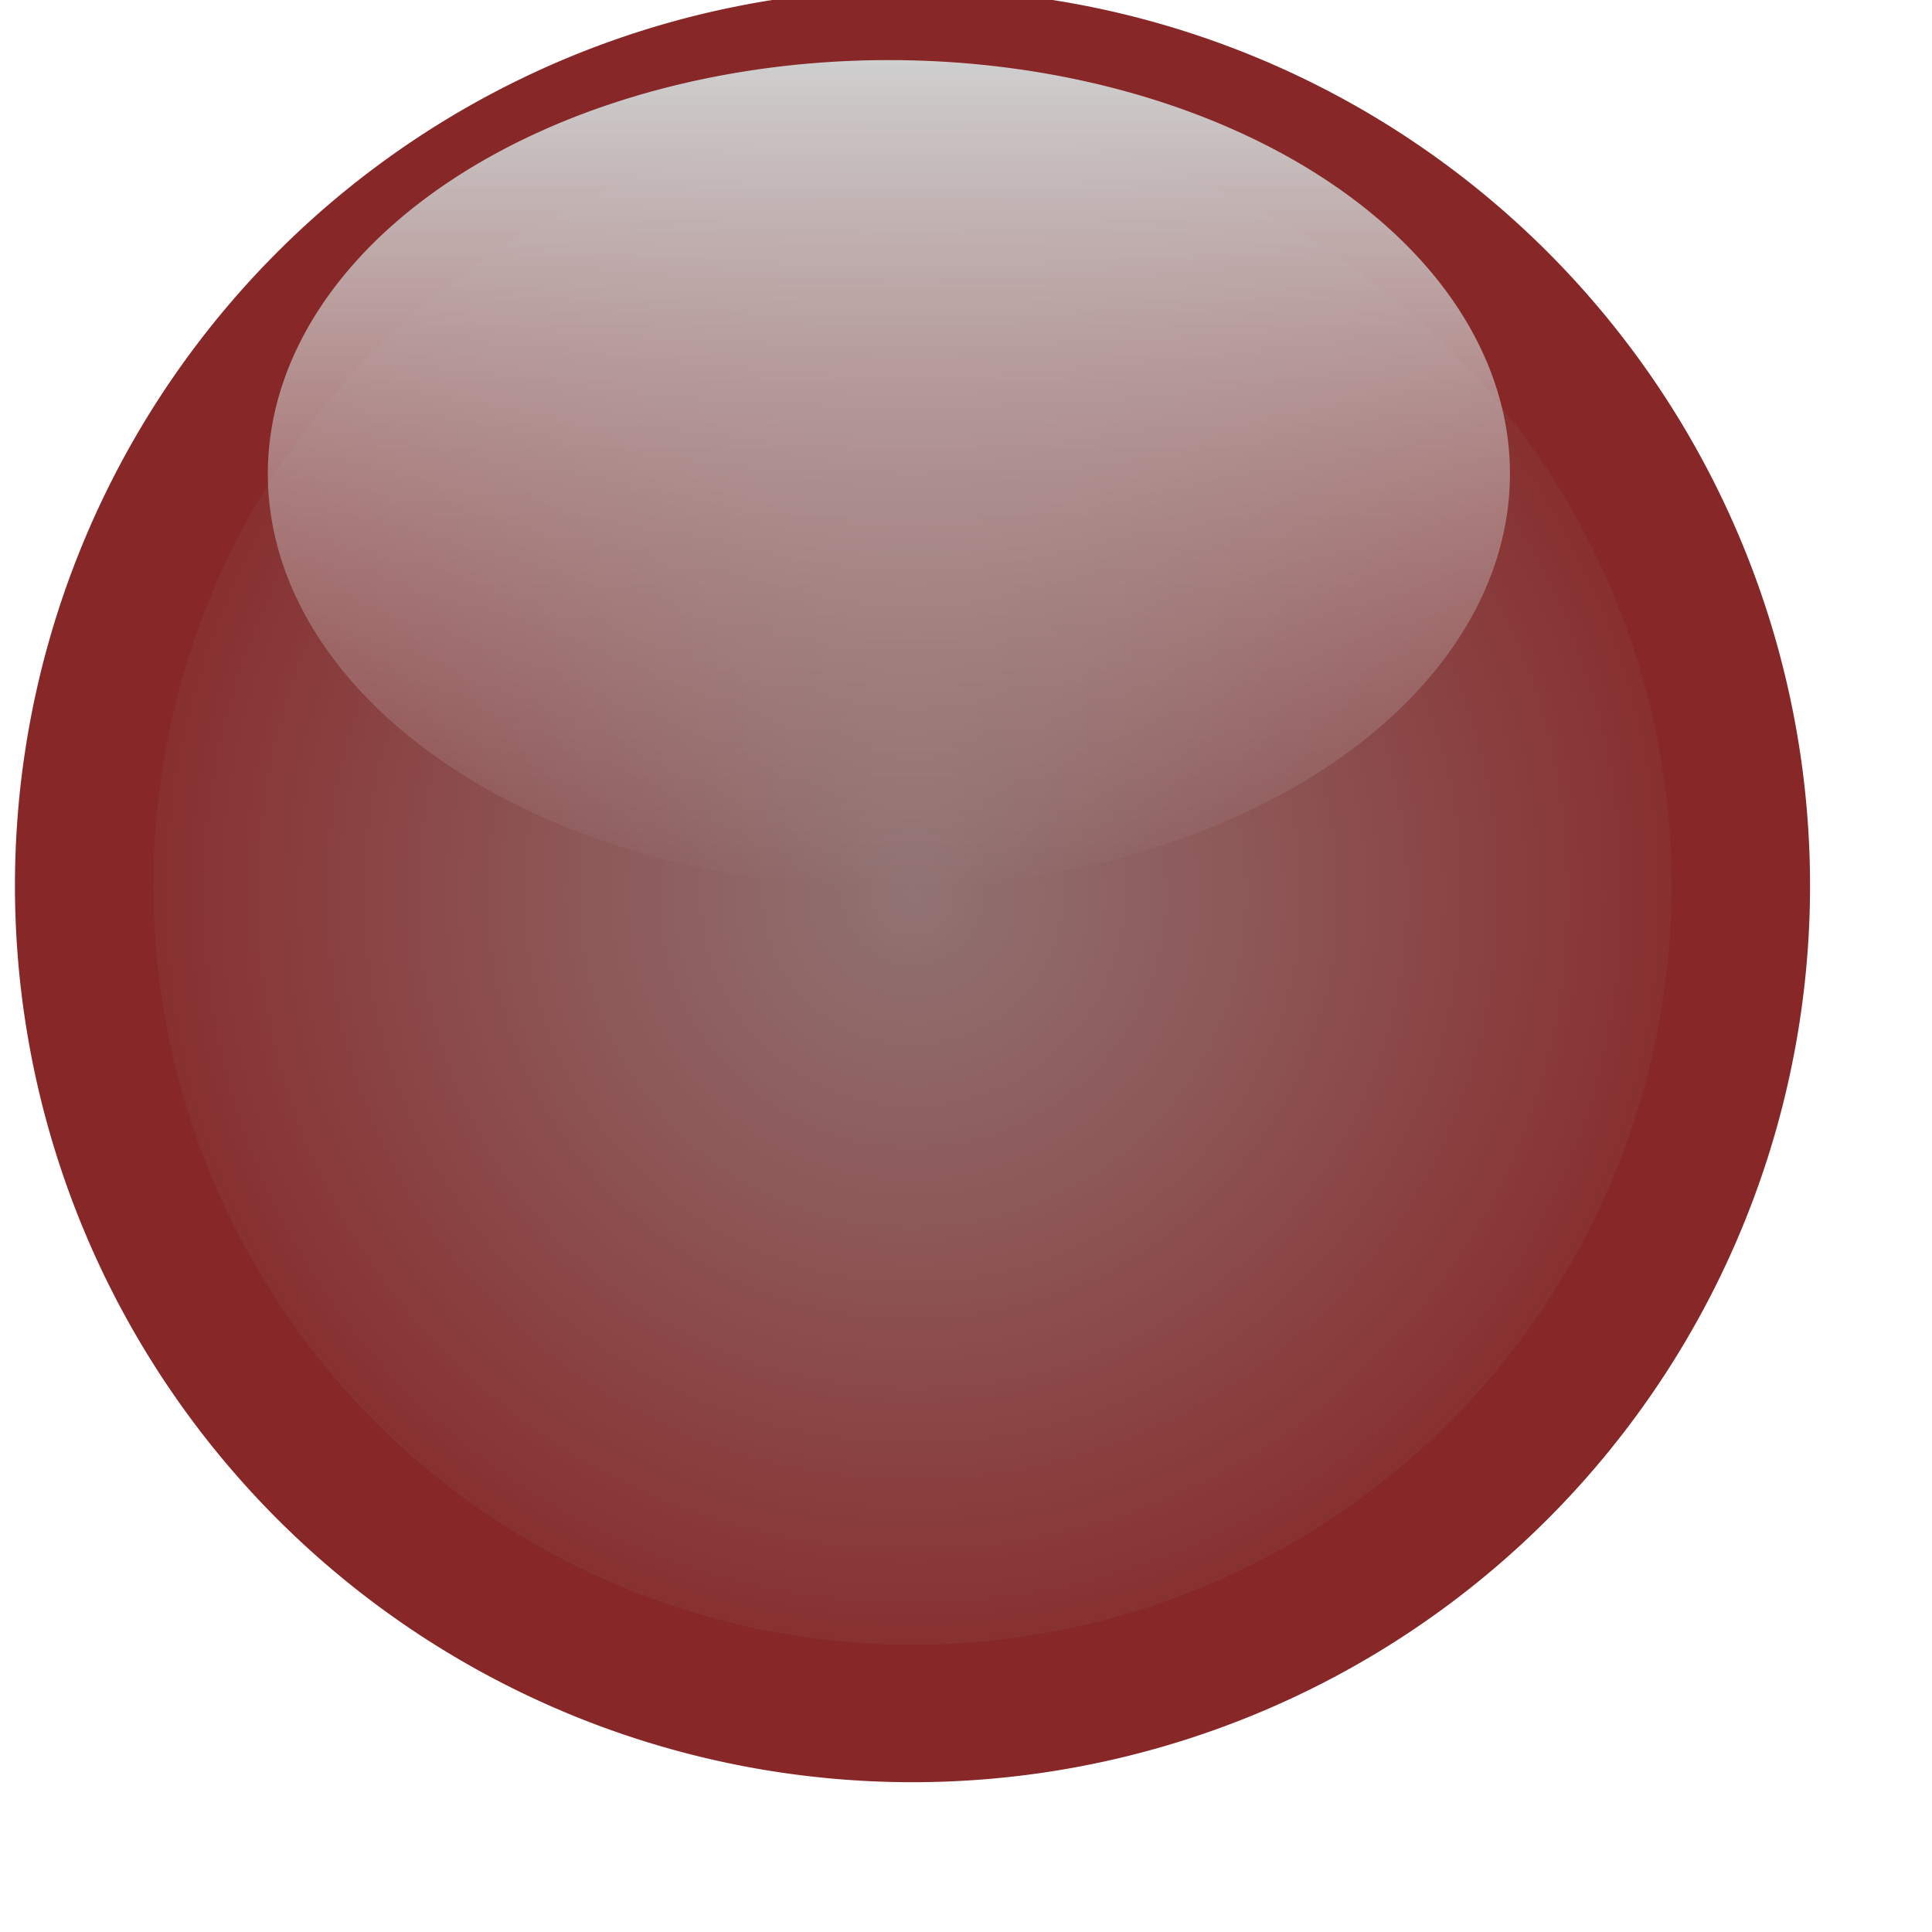
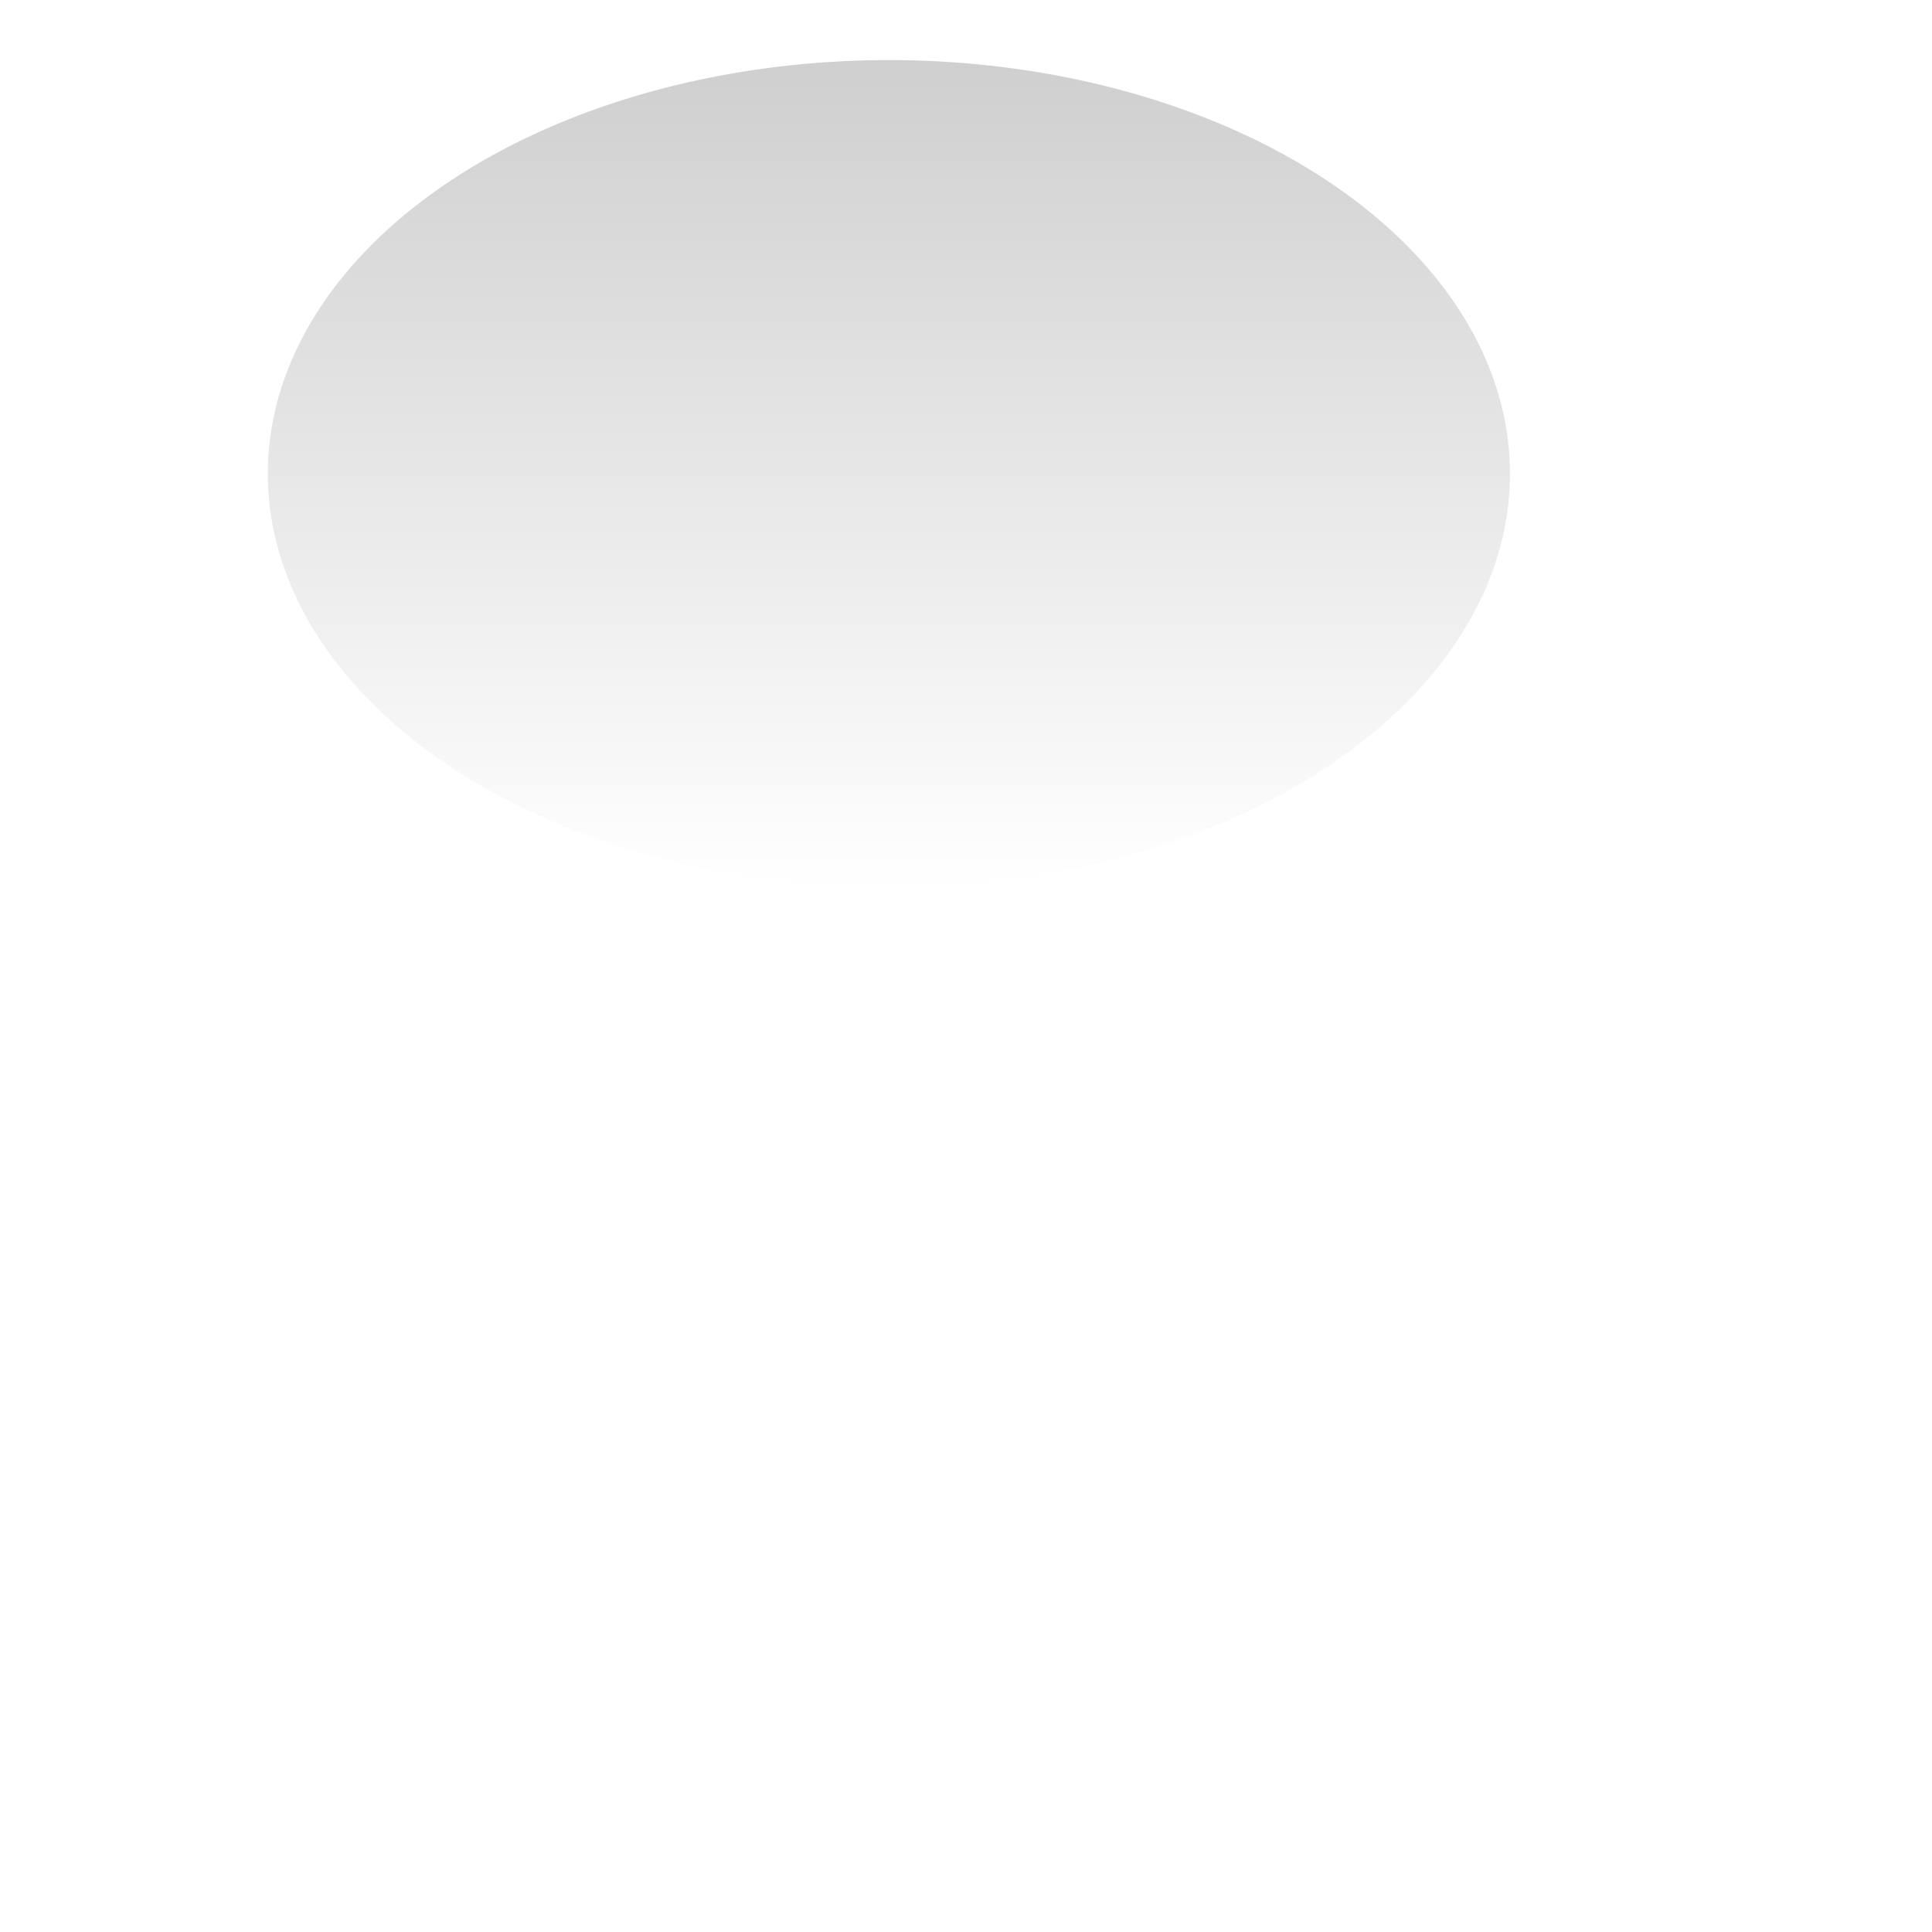
<svg xmlns="http://www.w3.org/2000/svg" xmlns:ns1="http://sodipodi.sourceforge.net/DTD/sodipodi-0.dtd" xmlns:ns2="http://www.inkscape.org/namespaces/inkscape" xmlns:xlink="http://www.w3.org/1999/xlink" width="14" height="14" id="svg2270" ns1:version="0.32" ns2:version="0.45.1" version="1.0" ns1:docbase="D:\depot\research\main\editor\images" ns1:docname="breakpoint.svg" ns2:output_extension="org.inkscape.output.svg.inkscape">
  <defs id="defs2272">
    <linearGradient id="linearGradient7029">
      <stop style="stop-color:#cfcfcf;stop-opacity:1;" offset="0" id="stop7031" />
      <stop style="stop-color:#cfcfcf;stop-opacity:0;" offset="1" id="stop7033" />
    </linearGradient>
    <linearGradient id="linearGradient17794">
      <stop style="stop-color:#917373;stop-opacity:1;" offset="0" id="stop17798" />
      <stop id="stop8006" offset="0.381" style="stop-color:#8d5757;stop-opacity:1;" />
      <stop style="stop-color:#862323;stop-opacity:1;" offset="1" id="stop17796" />
    </linearGradient>
    <linearGradient ns2:collect="always" xlink:href="#linearGradient17794" id="linearGradient24732" gradientUnits="userSpaceOnUse" x1="472.422" y1="436.796" x2="461.392" y2="424.951" />
    <linearGradient ns2:collect="always" xlink:href="#linearGradient17794" id="linearGradient2438" gradientUnits="userSpaceOnUse" x1="472.422" y1="436.796" x2="461.392" y2="424.951" />
    <radialGradient ns2:collect="always" xlink:href="#linearGradient17794" id="radialGradient6052" cx="466.736" cy="431.197" fx="466.736" fy="431.197" r="9.31" gradientTransform="matrix(1,0,0,1.006,0,-2.495)" gradientUnits="userSpaceOnUse" />
    <linearGradient ns2:collect="always" xlink:href="#linearGradient7029" id="linearGradient7035" x1="6.75" y1="0.5" x2="6.75" y2="12.5" gradientUnits="userSpaceOnUse" />
  </defs>
  <ns1:namedview id="base" pagecolor="#ffffff" bordercolor="#666666" borderopacity="1.0" gridtolerance="10000" guidetolerance="10" objecttolerance="10" ns2:pageopacity="0.0" ns2:pageshadow="2" ns2:zoom="32" ns2:cx="8.6877264" ns2:cy="6.3888789" ns2:document-units="px" ns2:current-layer="g25843" width="14px" height="14px" ns2:window-width="1280" ns2:window-height="998" ns2:window-x="0" ns2:window-y="0" showgrid="true" gridspacingx="0.5px" gridspacingy="0.5px" gridempspacing="2" ns2:grid-points="true" />
  <g ns2:label="Layer 1" ns2:groupmode="layer" id="layer1">
    <g id="g25843" transform="matrix(0.793,0,0,0.793,-372.134,-408.222)">
-       <path ns1:type="arc" style="fill:url(#radialGradient6052);fill-opacity:1.0;stroke:#872727;stroke-width:1.436;stroke-miterlimit:4;stroke-dasharray:none;stroke-opacity:1" id="path22737" ns1:cx="466.73566" ns1:cy="431.19708" ns1:rx="8.5913839" ns1:ry="8.6452484" d="M 475.327 431.197 A 8.591 8.645 0 1 1  458.144,431.197 A 8.591 8.645 0 1 1  475.327 431.197 z" transform="matrix(0.881,0,0,0.875,66.418,145.577)" />
      <path ns1:type="arc" style="opacity:1;fill:url(#linearGradient7035);fill-opacity:1;stroke:none;stroke-width:1;stroke-miterlimit:4;stroke-dasharray:none;stroke-opacity:1" id="path6058" ns1:cx="6.75" ns1:cy="6.5" ns1:rx="5.75" ns1:ry="6" d="M 12.5 6.5 A 5.75 6 0 1 1  1,6.5 A 5.75 6 0 1 1  12.5 6.5 z" transform="matrix(0.987,0,0,0.63,470.734,515.016)" />
    </g>
  </g>
</svg>